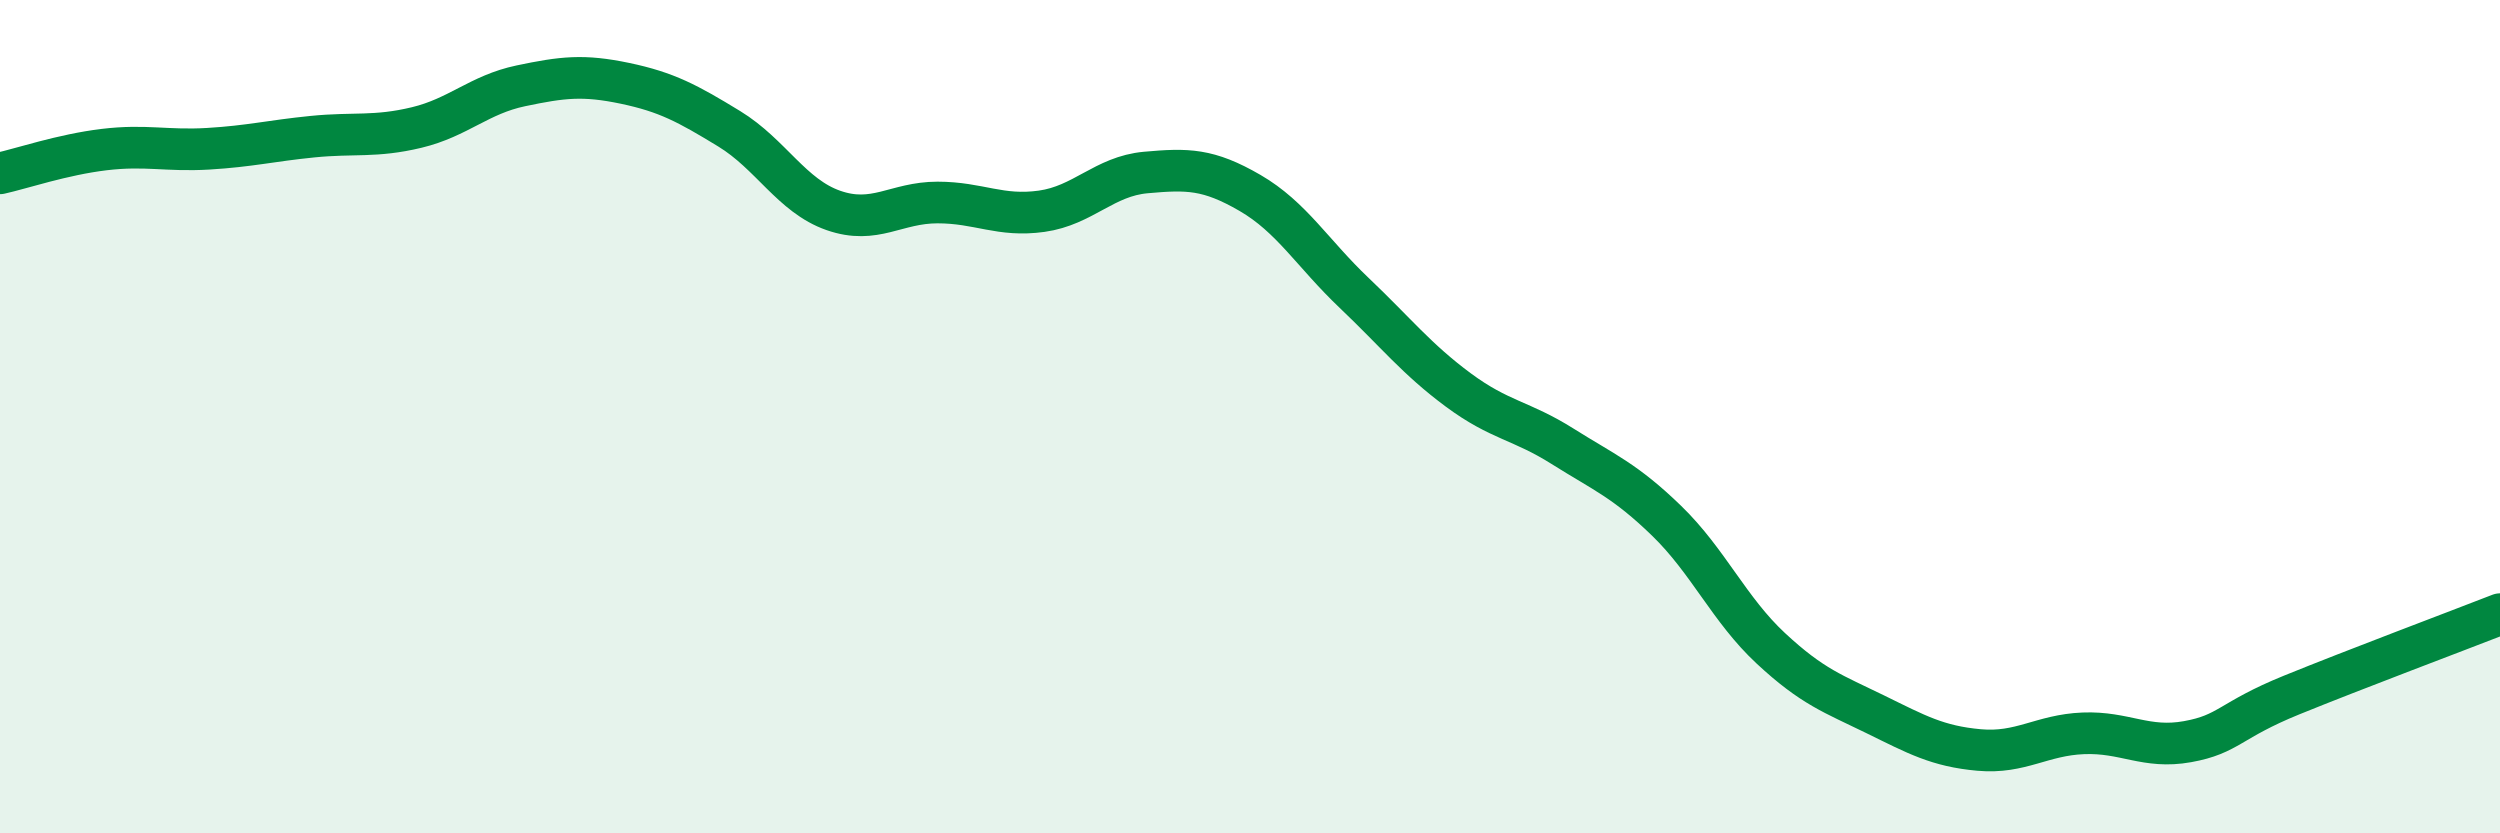
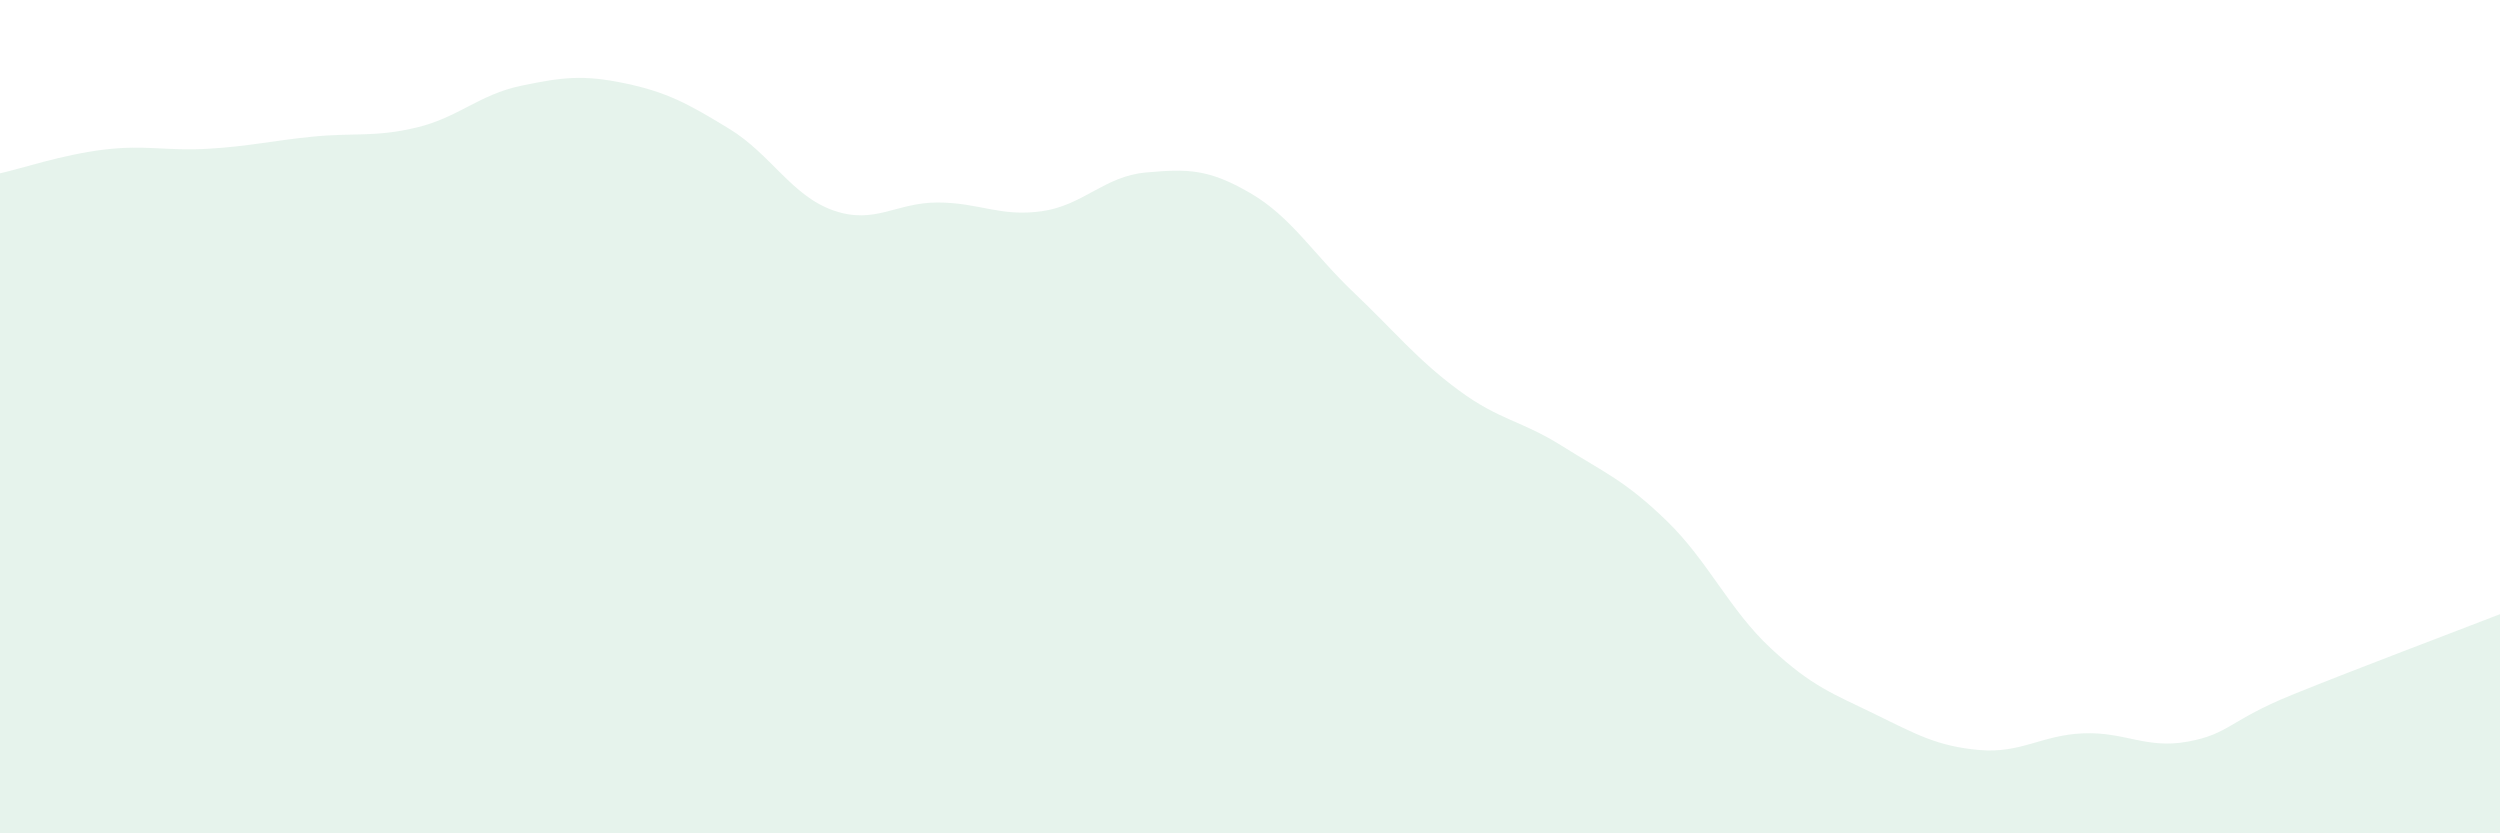
<svg xmlns="http://www.w3.org/2000/svg" width="60" height="20" viewBox="0 0 60 20">
  <path d="M 0,4.16 C 0.5,4.05 1.5,3.71 2.5,3.59 C 3.5,3.47 4,3.63 5,3.57 C 6,3.51 6.5,3.38 7.5,3.28 C 8.5,3.18 9,3.3 10,3.06 C 11,2.82 11.5,2.27 12.5,2.06 C 13.5,1.85 14,1.79 15,2 C 16,2.21 16.5,2.48 17.5,3.09 C 18.5,3.7 19,4.7 20,5.05 C 21,5.4 21.5,4.86 22.5,4.86 C 23.5,4.86 24,5.21 25,5.07 C 26,4.93 26.5,4.23 27.5,4.14 C 28.5,4.05 29,4.05 30,4.63 C 31,5.21 31.5,6.08 32.5,7.03 C 33.5,7.98 34,8.62 35,9.36 C 36,10.1 36.5,10.08 37.5,10.71 C 38.5,11.34 39,11.53 40,12.5 C 41,13.47 41.5,14.63 42.5,15.56 C 43.5,16.49 44,16.65 45,17.14 C 46,17.63 46.5,17.91 47.5,18 C 48.5,18.09 49,17.64 50,17.6 C 51,17.56 51.5,17.98 52.5,17.8 C 53.5,17.62 53.5,17.29 55,16.68 C 56.5,16.07 59,15.13 60,14.74L60 20L0 20Z" fill="#008740" opacity="0.1" stroke-linecap="round" stroke-linejoin="round" />
-   <path d="M 0,4.16 C 0.5,4.05 1.5,3.71 2.5,3.59 C 3.5,3.47 4,3.63 5,3.57 C 6,3.51 6.5,3.38 7.5,3.28 C 8.5,3.18 9,3.3 10,3.06 C 11,2.82 11.5,2.27 12.5,2.06 C 13.5,1.85 14,1.79 15,2 C 16,2.21 16.5,2.48 17.5,3.09 C 18.5,3.7 19,4.7 20,5.05 C 21,5.4 21.5,4.86 22.5,4.86 C 23.5,4.86 24,5.21 25,5.07 C 26,4.93 26.5,4.23 27.5,4.14 C 28.5,4.05 29,4.05 30,4.63 C 31,5.21 31.5,6.08 32.5,7.03 C 33.5,7.98 34,8.62 35,9.36 C 36,10.1 36.5,10.08 37.5,10.71 C 38.5,11.34 39,11.53 40,12.5 C 41,13.47 41.5,14.63 42.5,15.56 C 43.5,16.49 44,16.65 45,17.14 C 46,17.63 46.5,17.91 47.5,18 C 48.5,18.09 49,17.64 50,17.6 C 51,17.56 51.5,17.98 52.5,17.8 C 53.5,17.62 53.5,17.29 55,16.68 C 56.5,16.07 59,15.13 60,14.74" stroke="#008740" stroke-width="1" fill="none" stroke-linecap="round" stroke-linejoin="round" />
</svg>